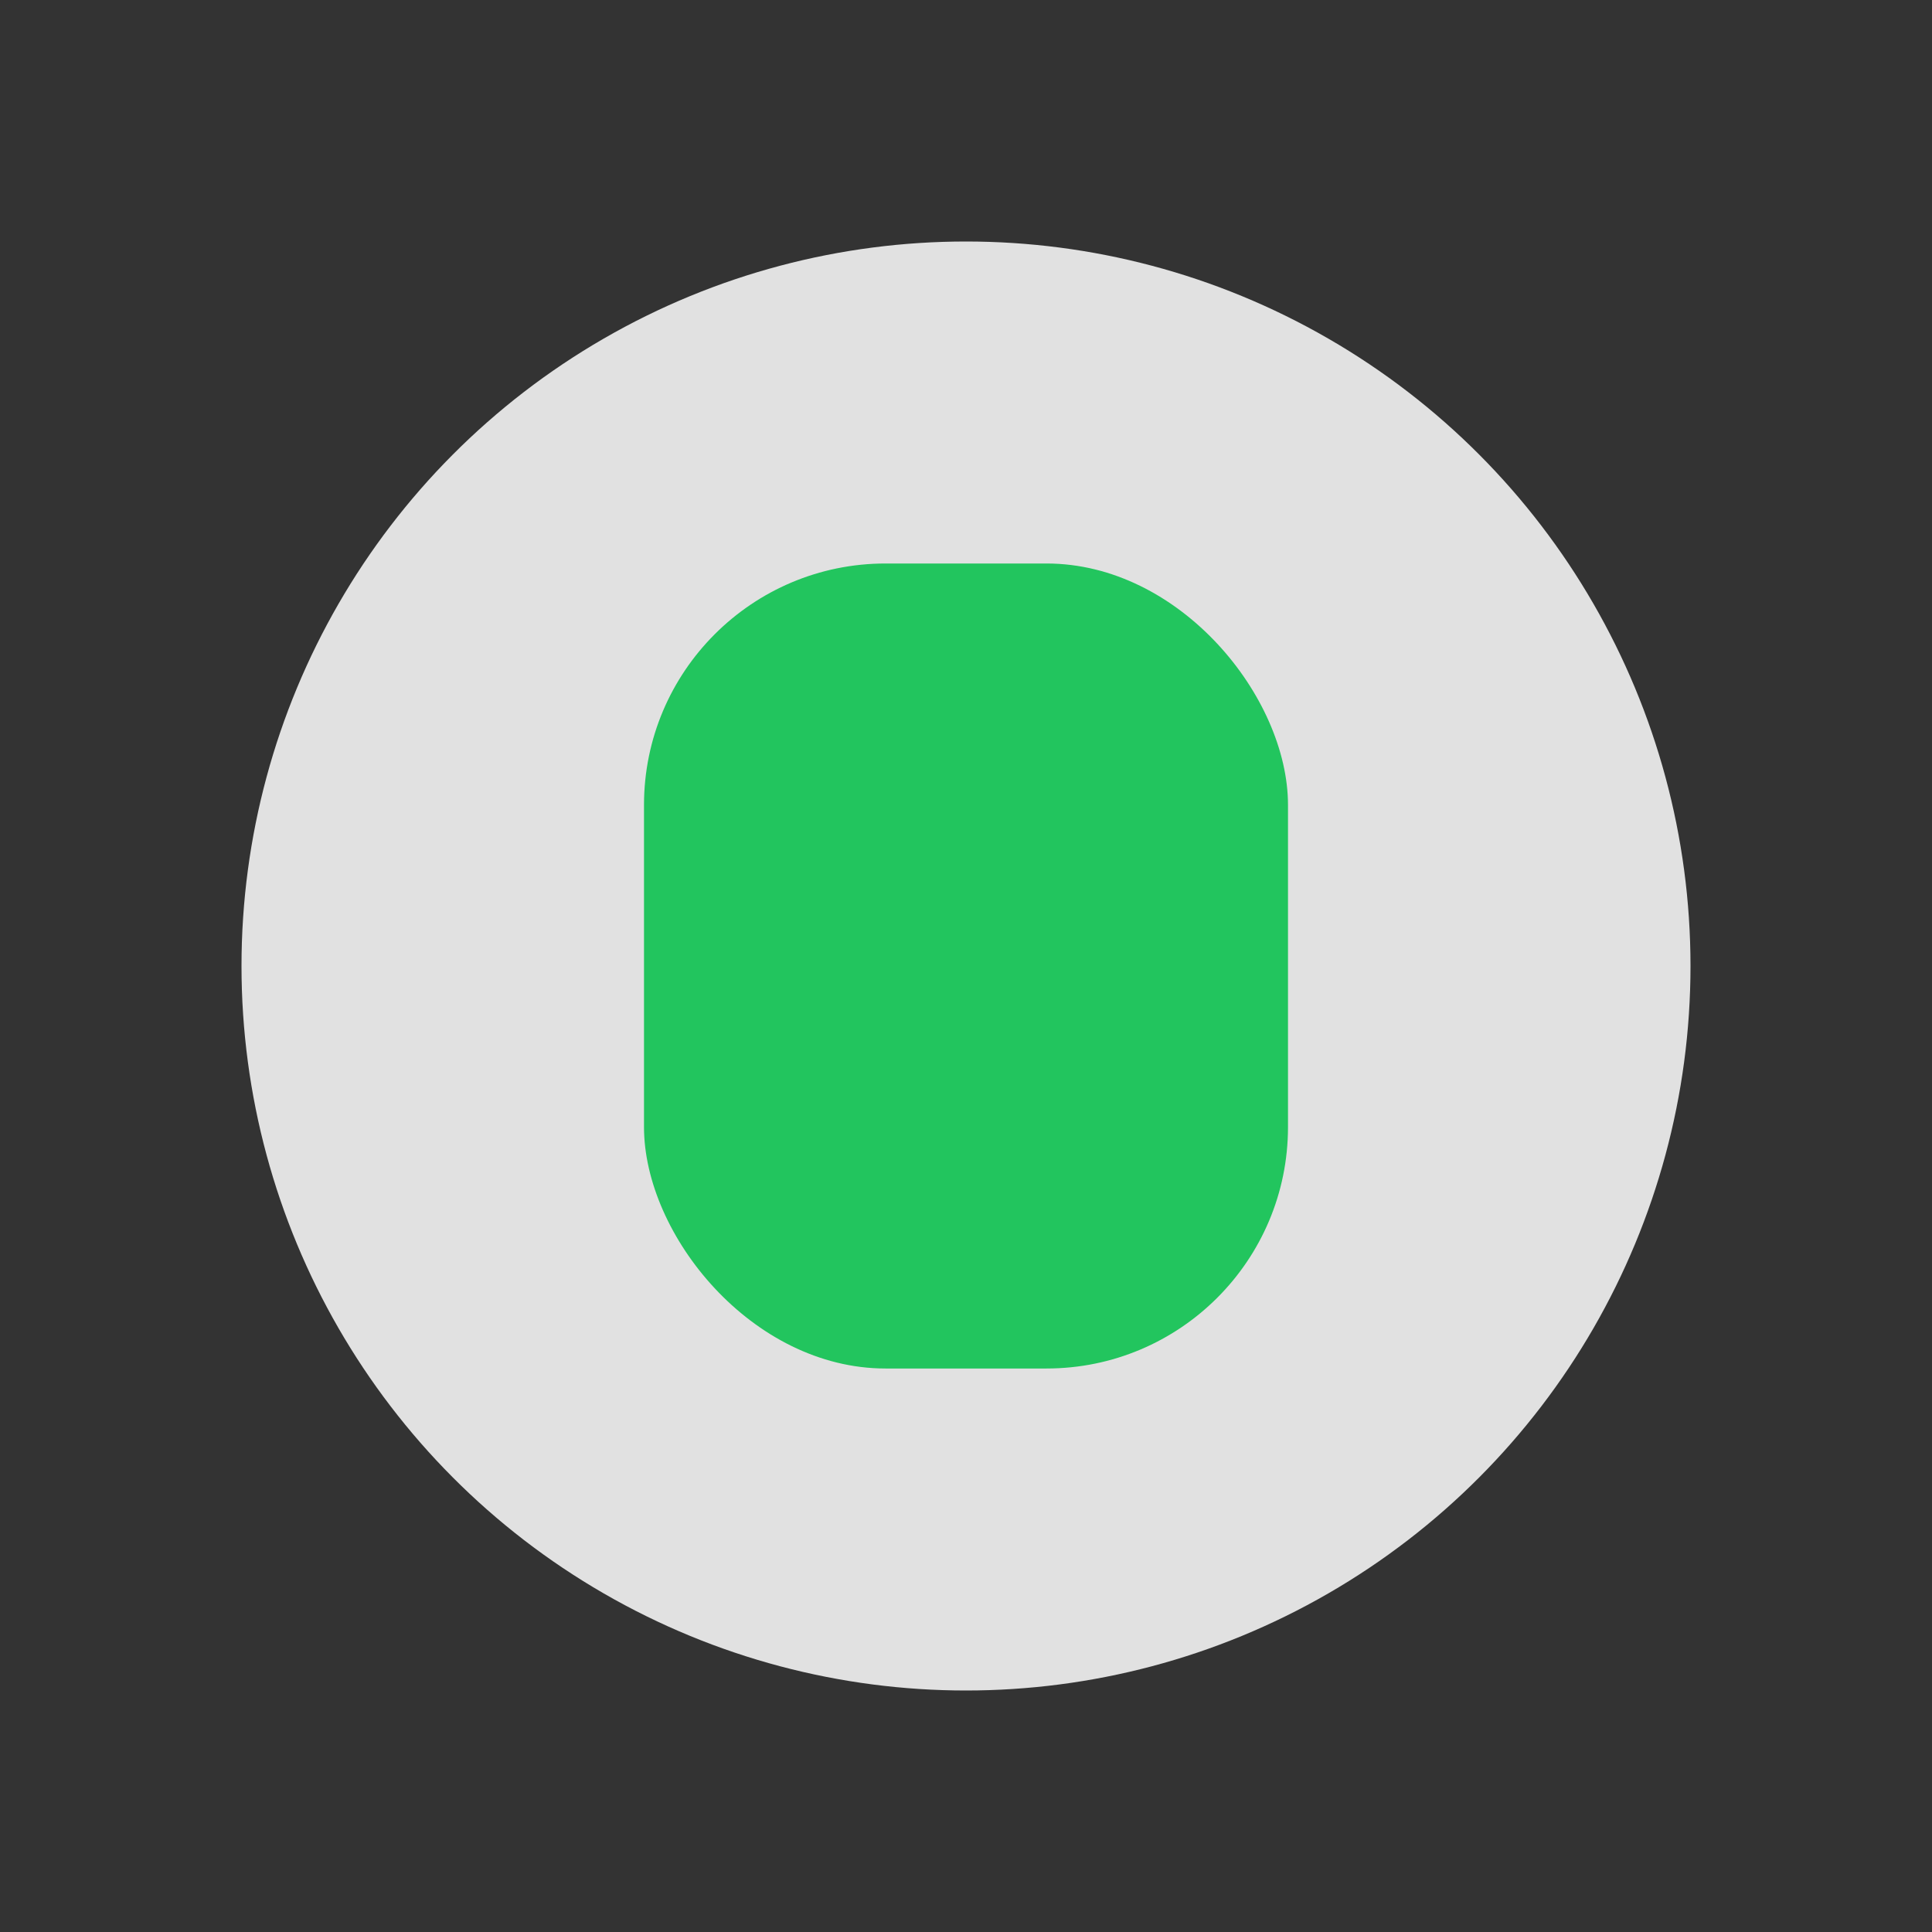
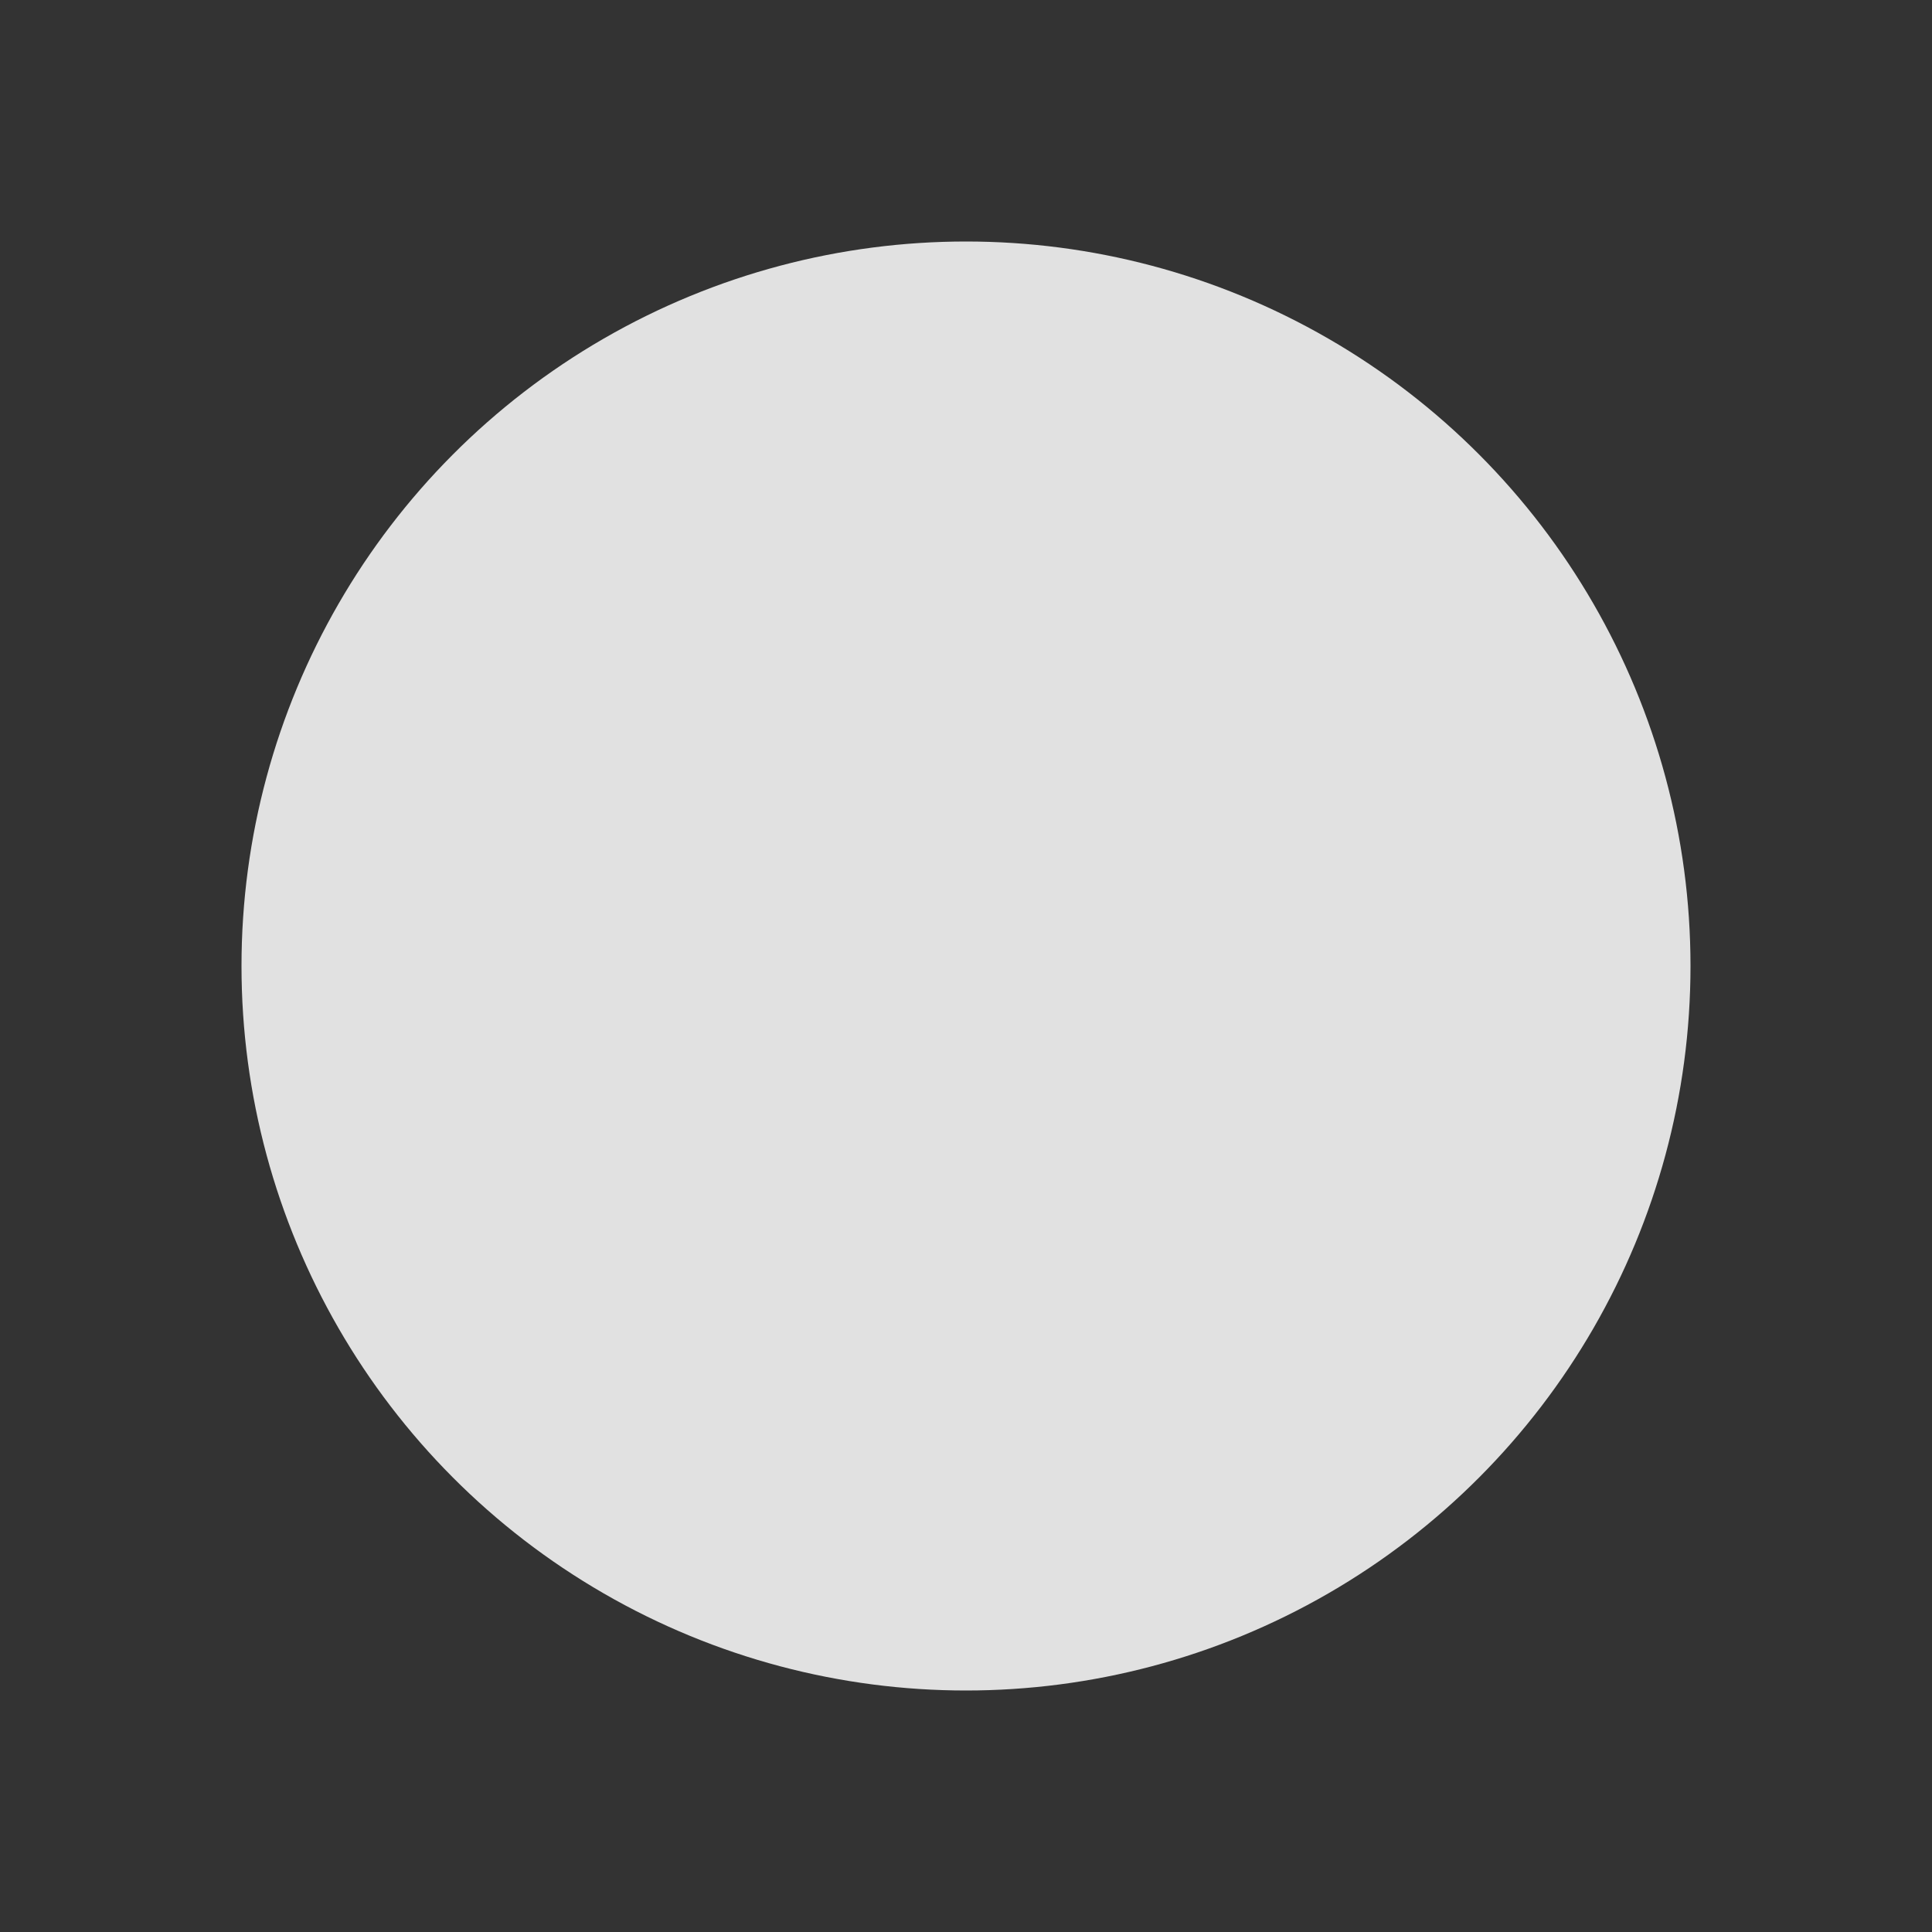
<svg xmlns="http://www.w3.org/2000/svg" width="48" height="48" viewBox="0 0 48 48">
  <rect x="0" y="0" width="48" height="48" fill="#333333" stroke="none" />
  <circle cx="24" cy="24" r="18" fill="#ffffff" opacity="0.85" />
-   <rect x="16" y="14" width="16" height="20" rx="6" fill="#22c55e" />
</svg>